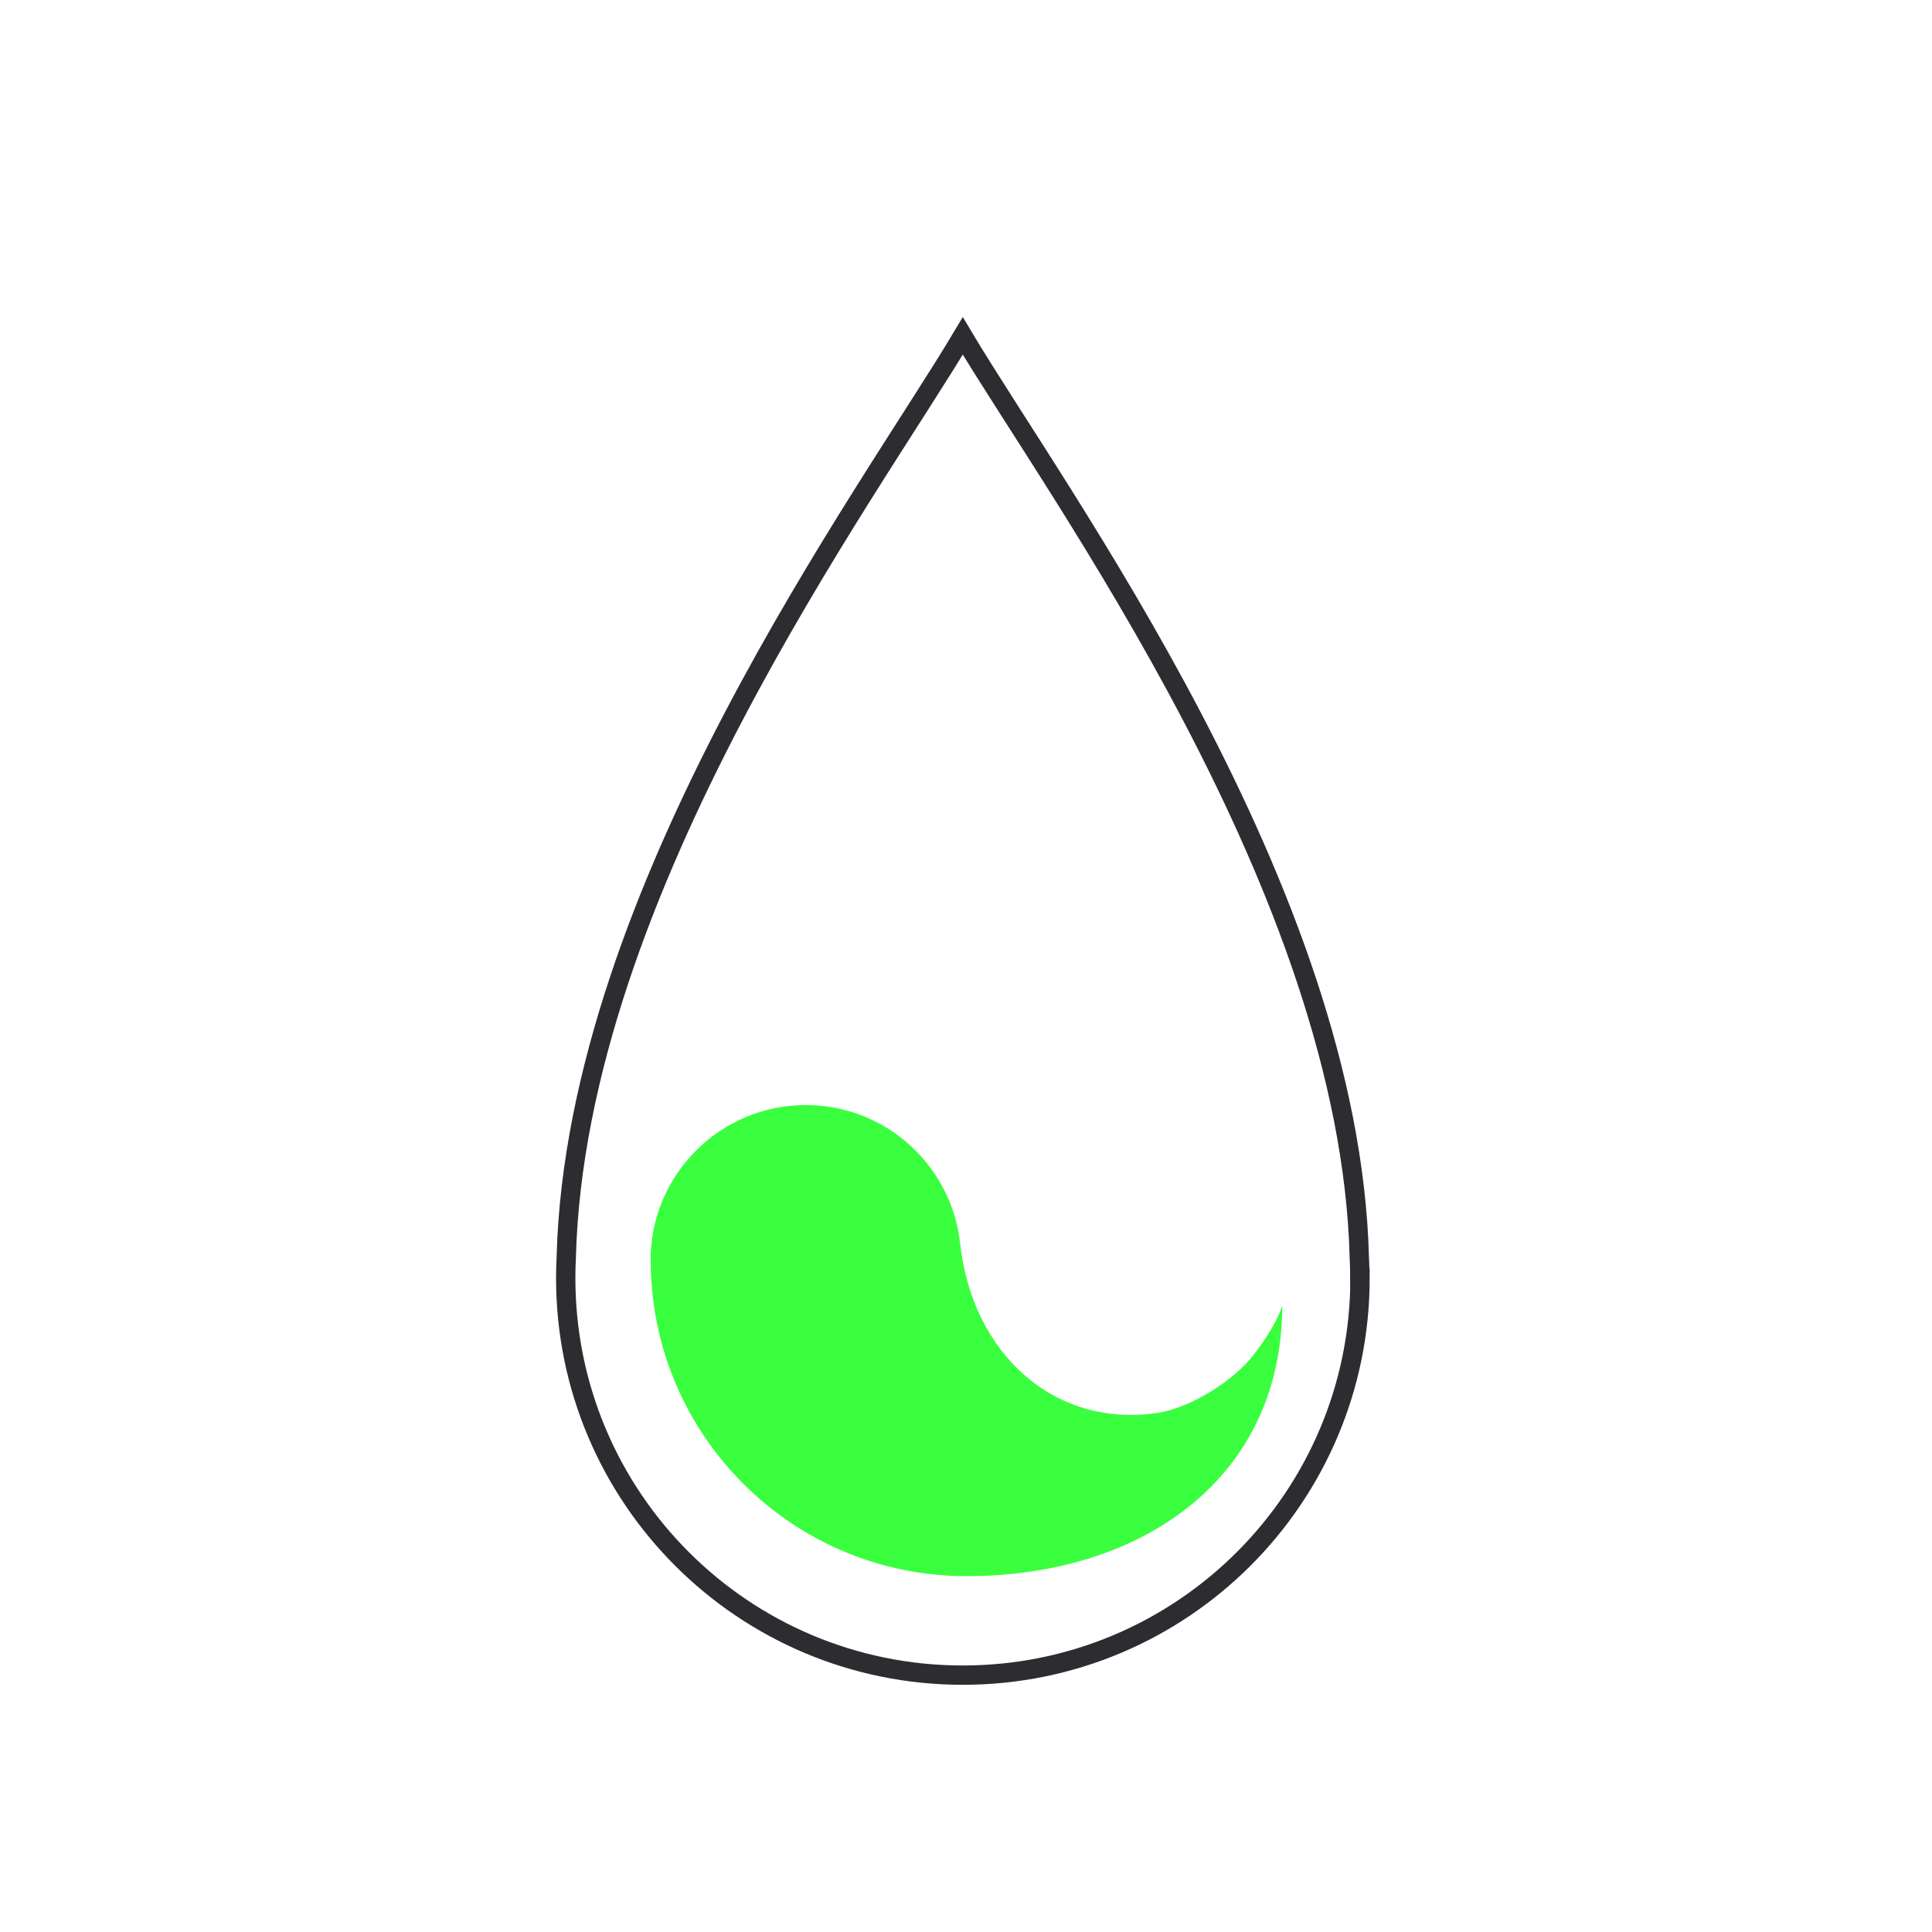
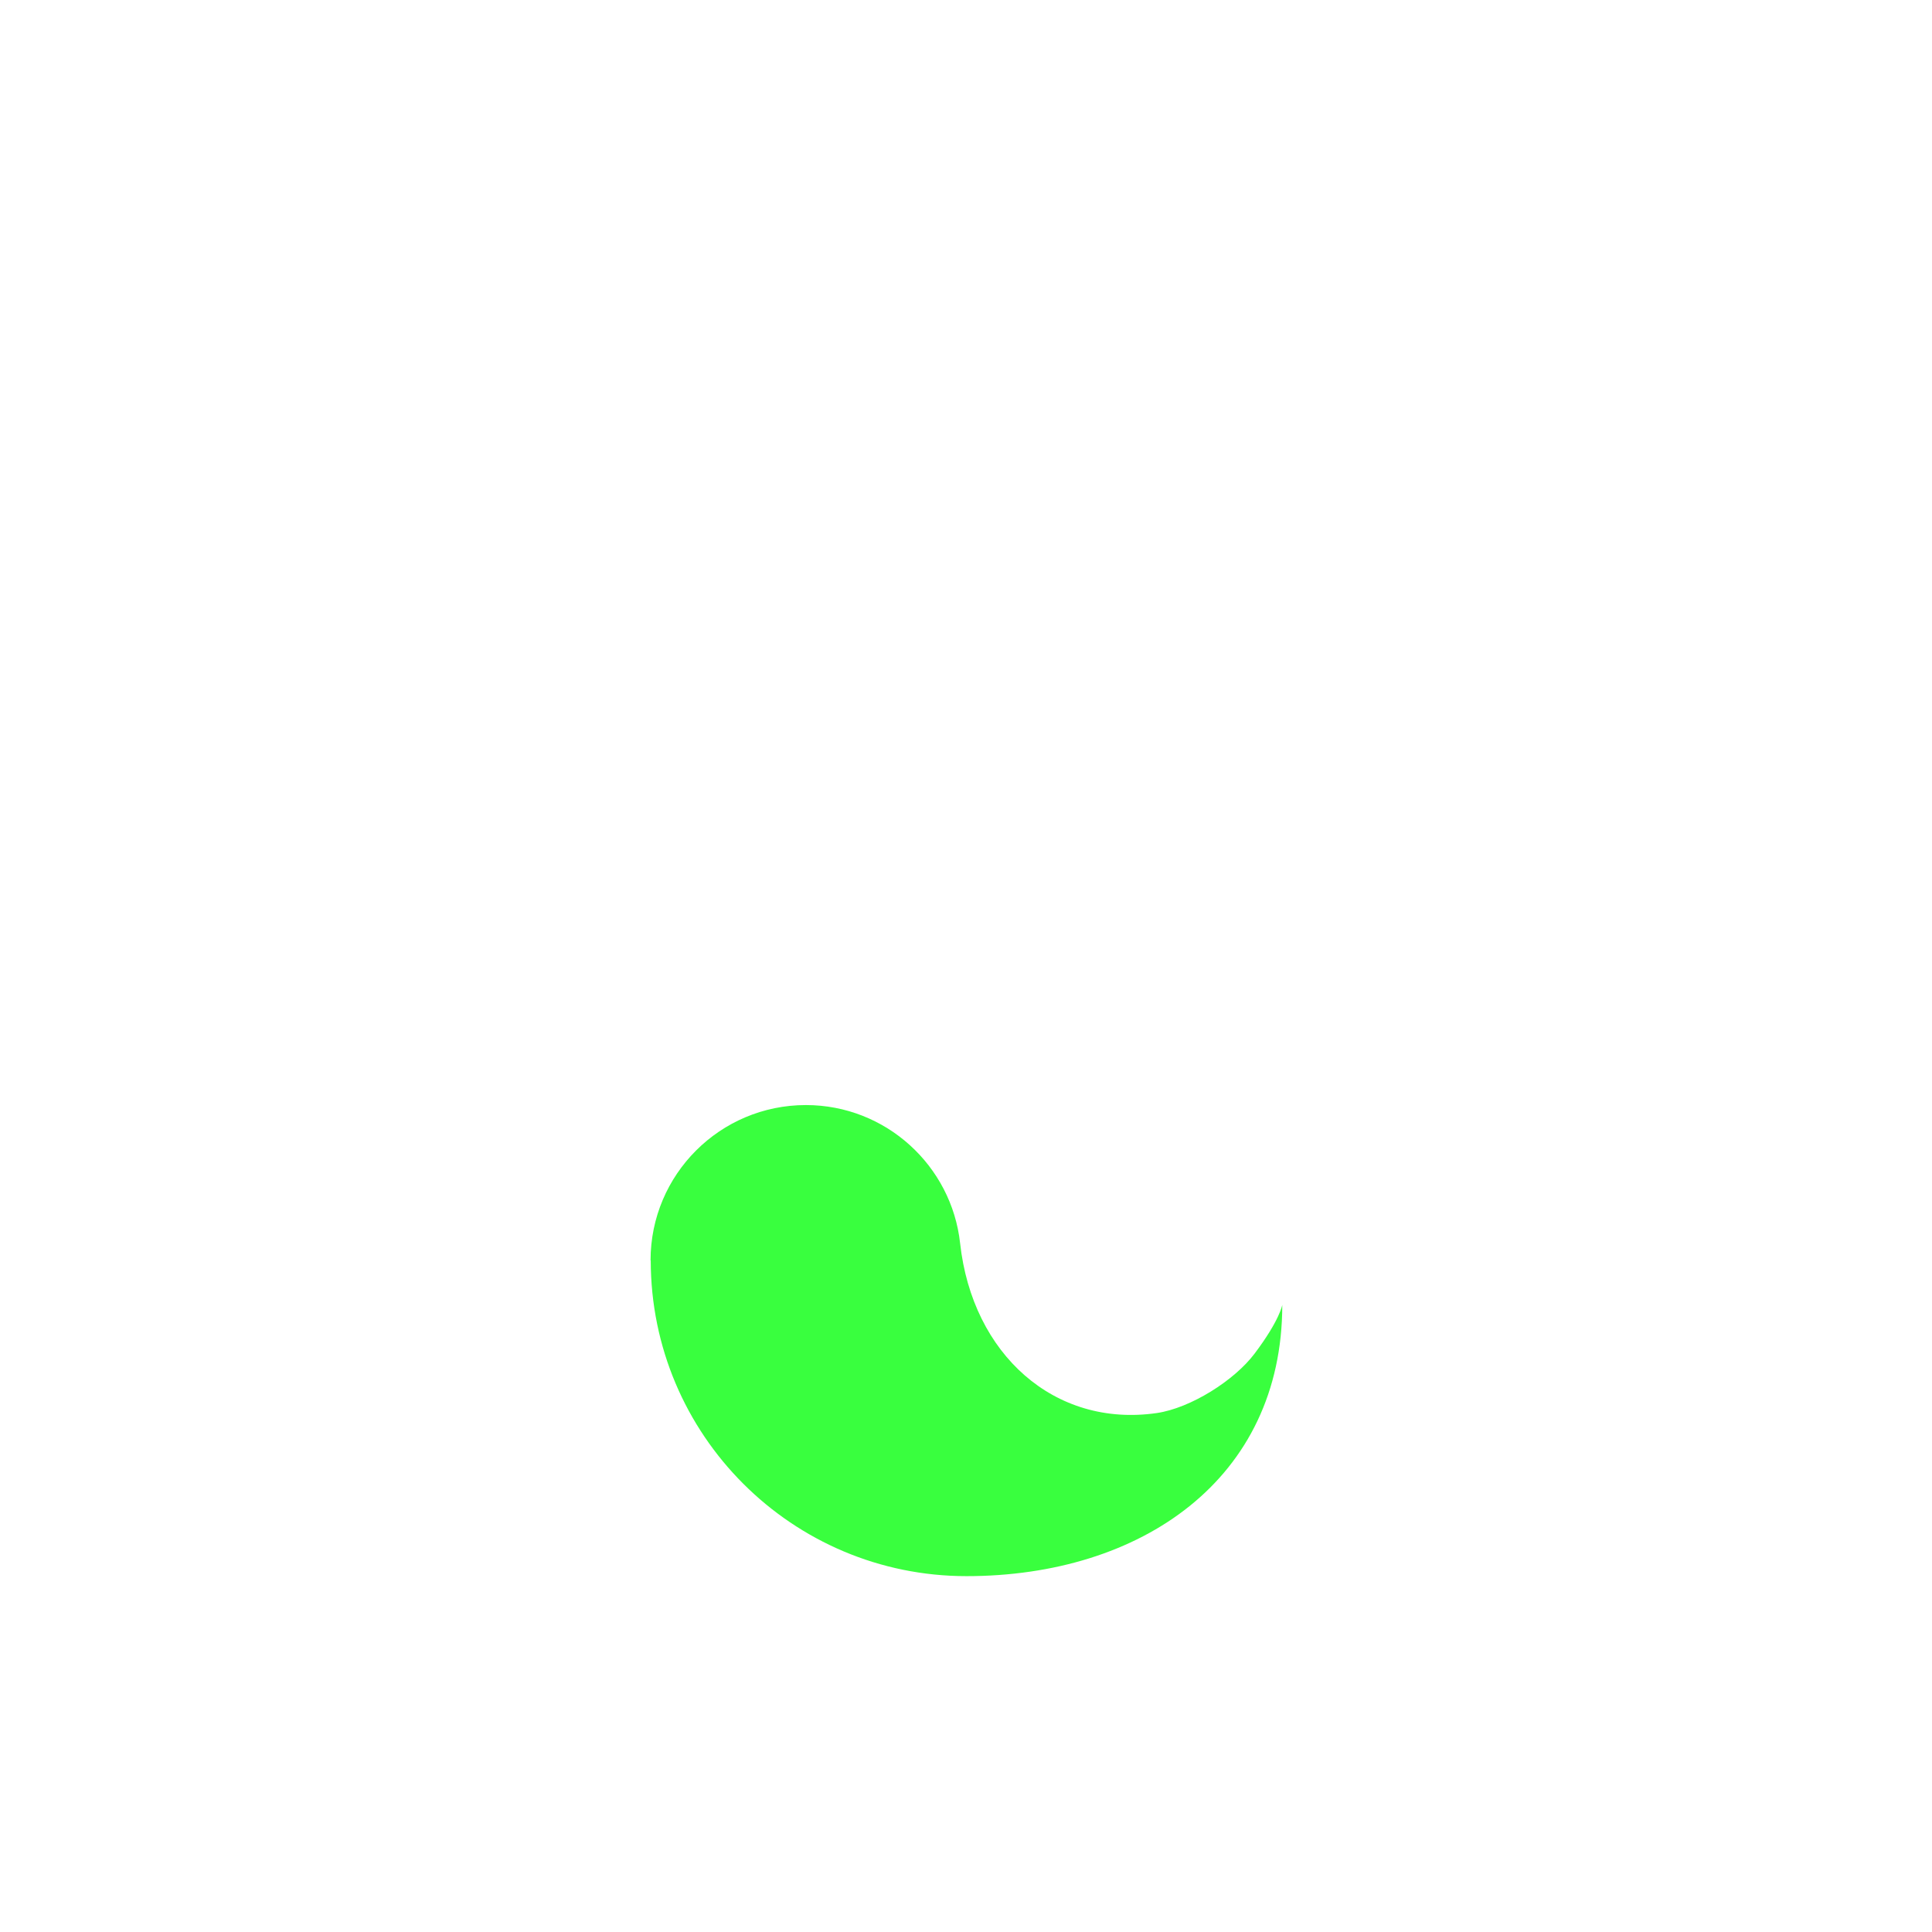
<svg xmlns="http://www.w3.org/2000/svg" width="300" height="300" viewBox="0 0 300 300" fill="none">
-   <rect width="300" height="300" fill="white" />
-   <path d="M211.183 198.46C211.183 232.532 183.573 260.115 149.5 260.115C115.428 260.115 87.845 232.532 87.845 198.46C87.845 197.36 87.873 196.287 87.928 195.215C89.413 138.207 134.843 76.772 149.5 52.16C164.158 76.745 209.588 138.207 211.073 195.215C211.128 196.287 211.155 197.387 211.155 198.46H211.183Z" stroke="#2D2C30" stroke-width="3" stroke-miterlimit="10" />
  <path d="M101.046 195.71C101.046 222.798 122.991 244.743 150.078 244.743C177.166 244.743 199.111 229.7 199.111 202.613C199.111 202.613 198.753 204.95 194.821 210.175C191.658 214.383 184.866 218.645 179.641 219.415C163.746 221.725 150.986 210.285 149.088 193.07C147.768 180.998 137.538 171.593 125.136 171.593C111.826 171.593 101.018 182.373 101.018 195.71" fill="#39FF3E" />
</svg>